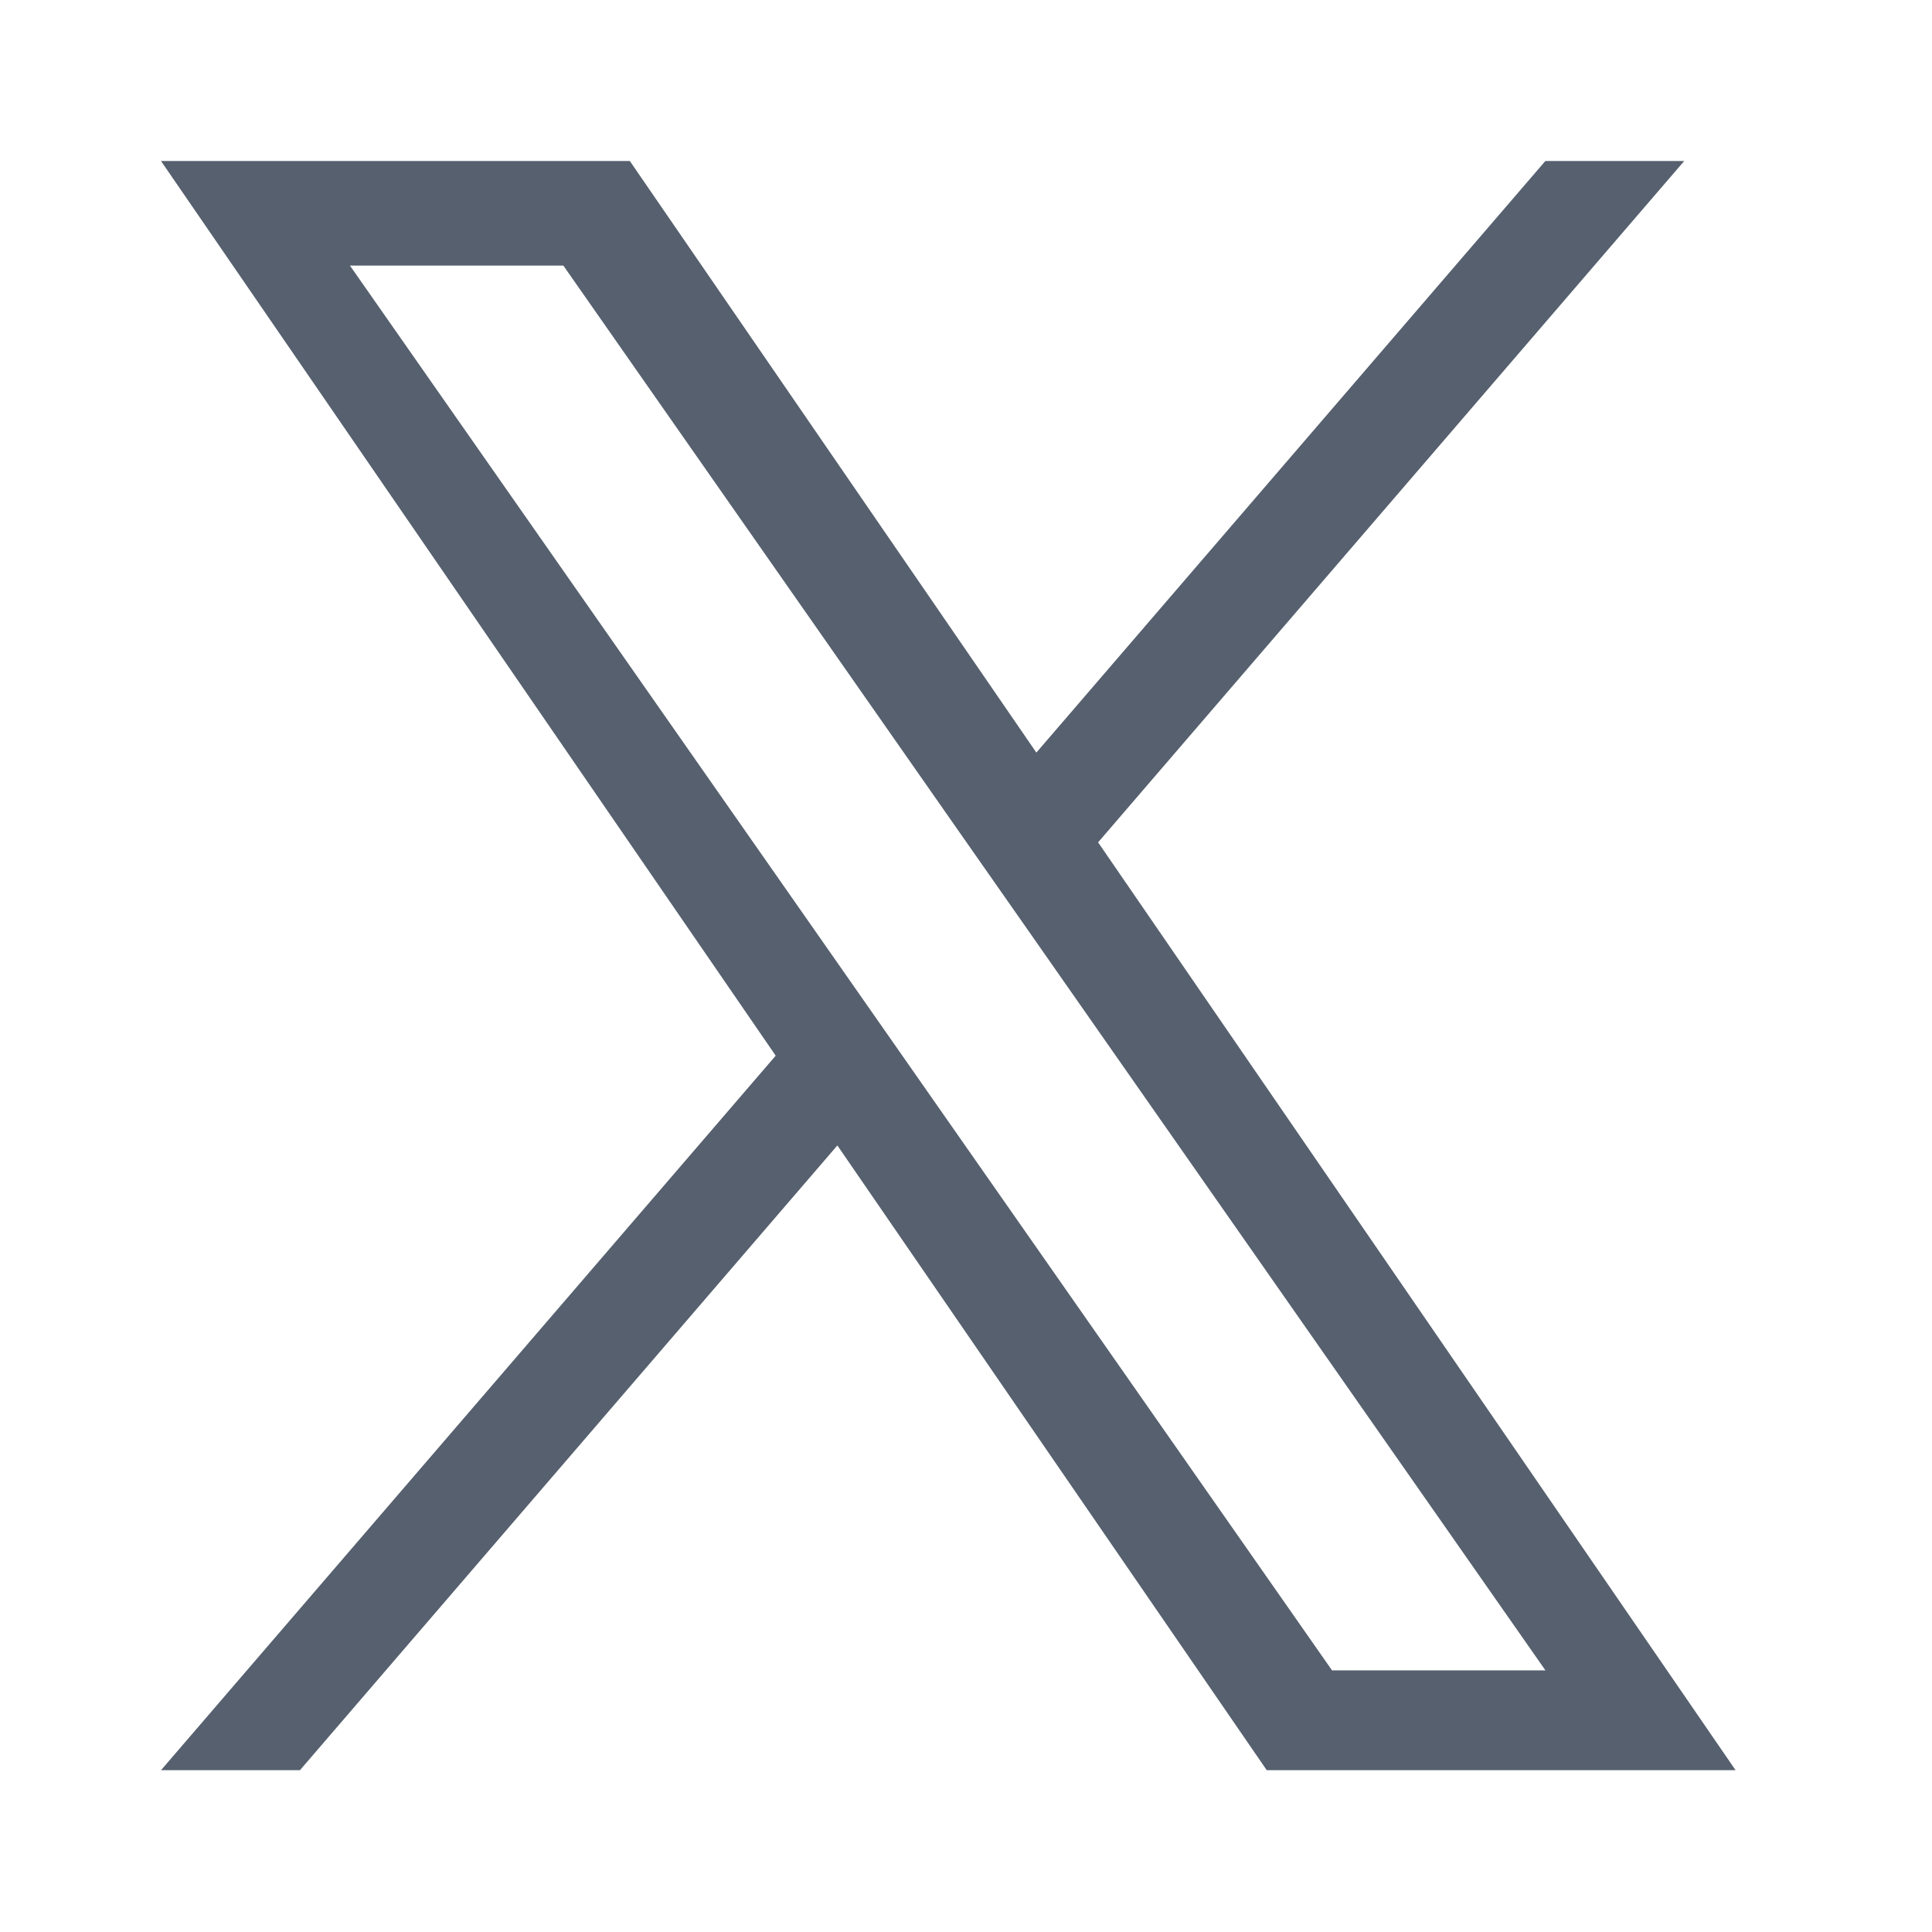
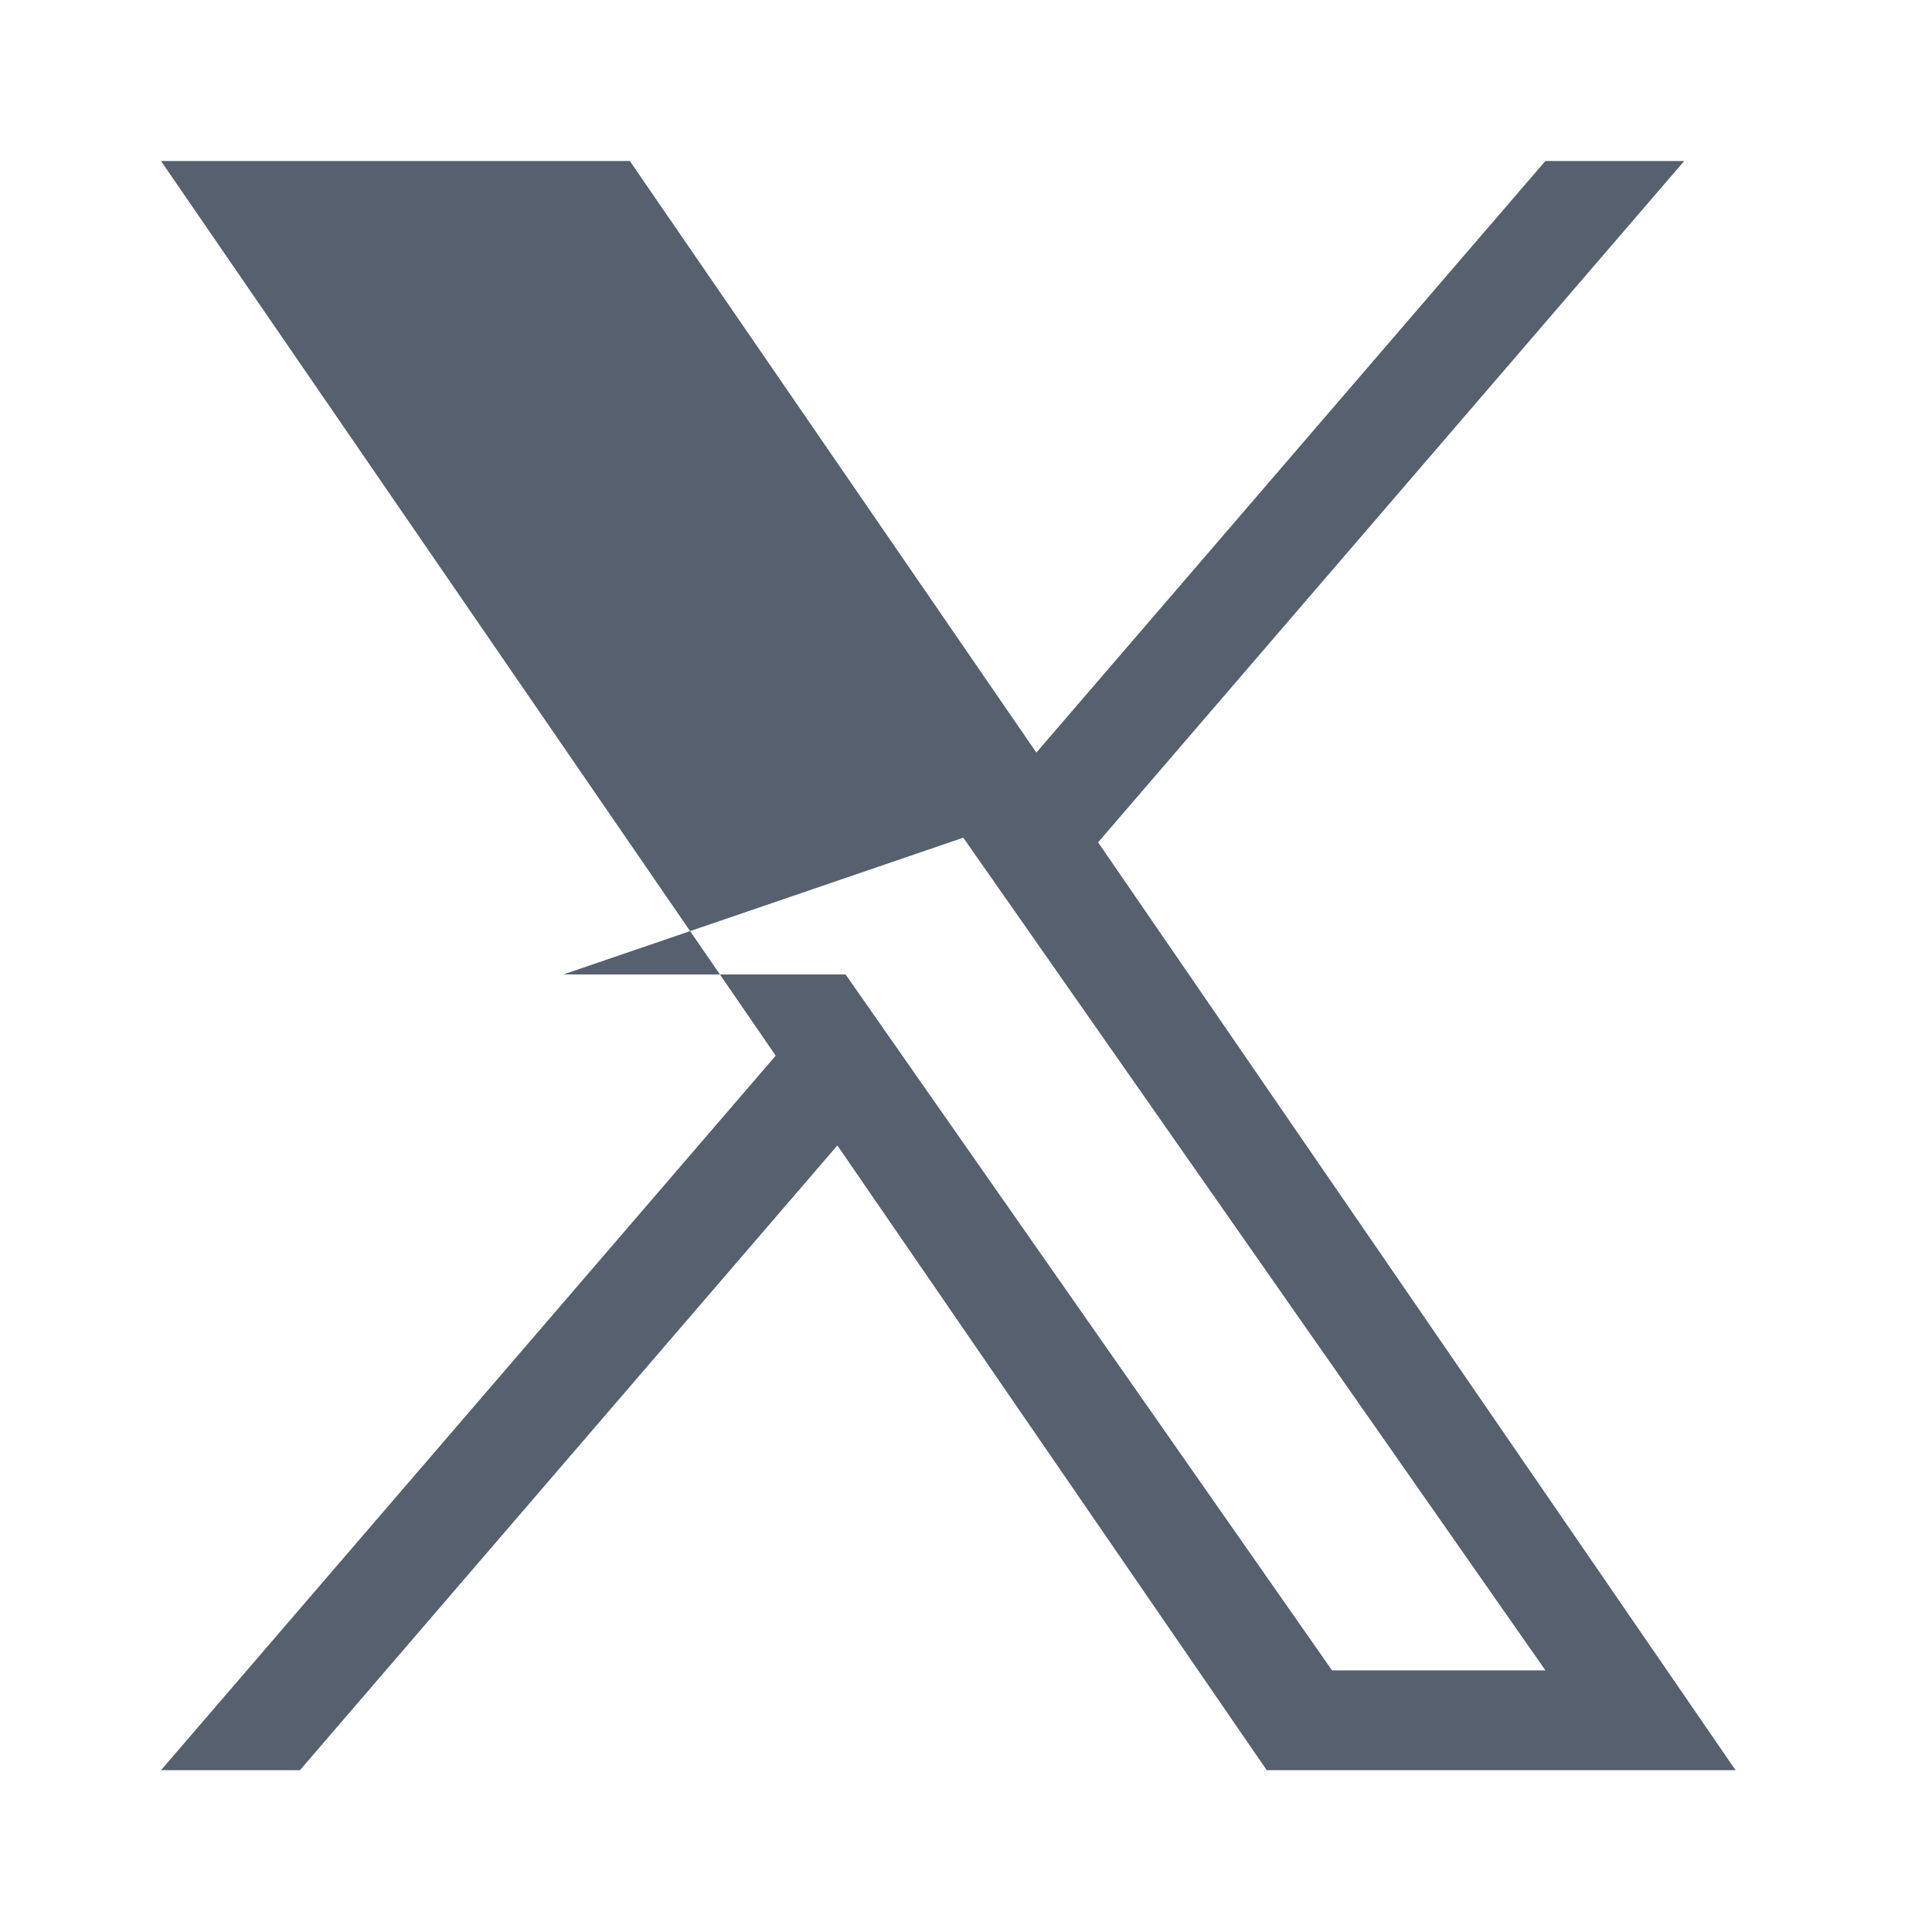
<svg xmlns="http://www.w3.org/2000/svg" width="24" height="24" viewBox="0 0 24 24" fill="none">
-   <path d="M13.641 10.464L20.922 2H19.197L12.874 9.349L7.824 2H2L9.636 13.114L2 21.99H3.726L10.402 14.229L15.736 21.99H21.56L13.641 10.464ZM11.277 13.211L10.504 12.105L4.347 3.299H6.998L11.966 10.406L12.74 11.512L19.198 20.75H16.547L11.277 13.211Z" fill="#56606E" />
+   <path d="M13.641 10.464L20.922 2H19.197L12.874 9.349L7.824 2H2L9.636 13.114L2 21.99H3.726L10.402 14.229L15.736 21.99H21.56L13.641 10.464ZM11.277 13.211L10.504 12.105H6.998L11.966 10.406L12.74 11.512L19.198 20.75H16.547L11.277 13.211Z" fill="#56606E" />
</svg>